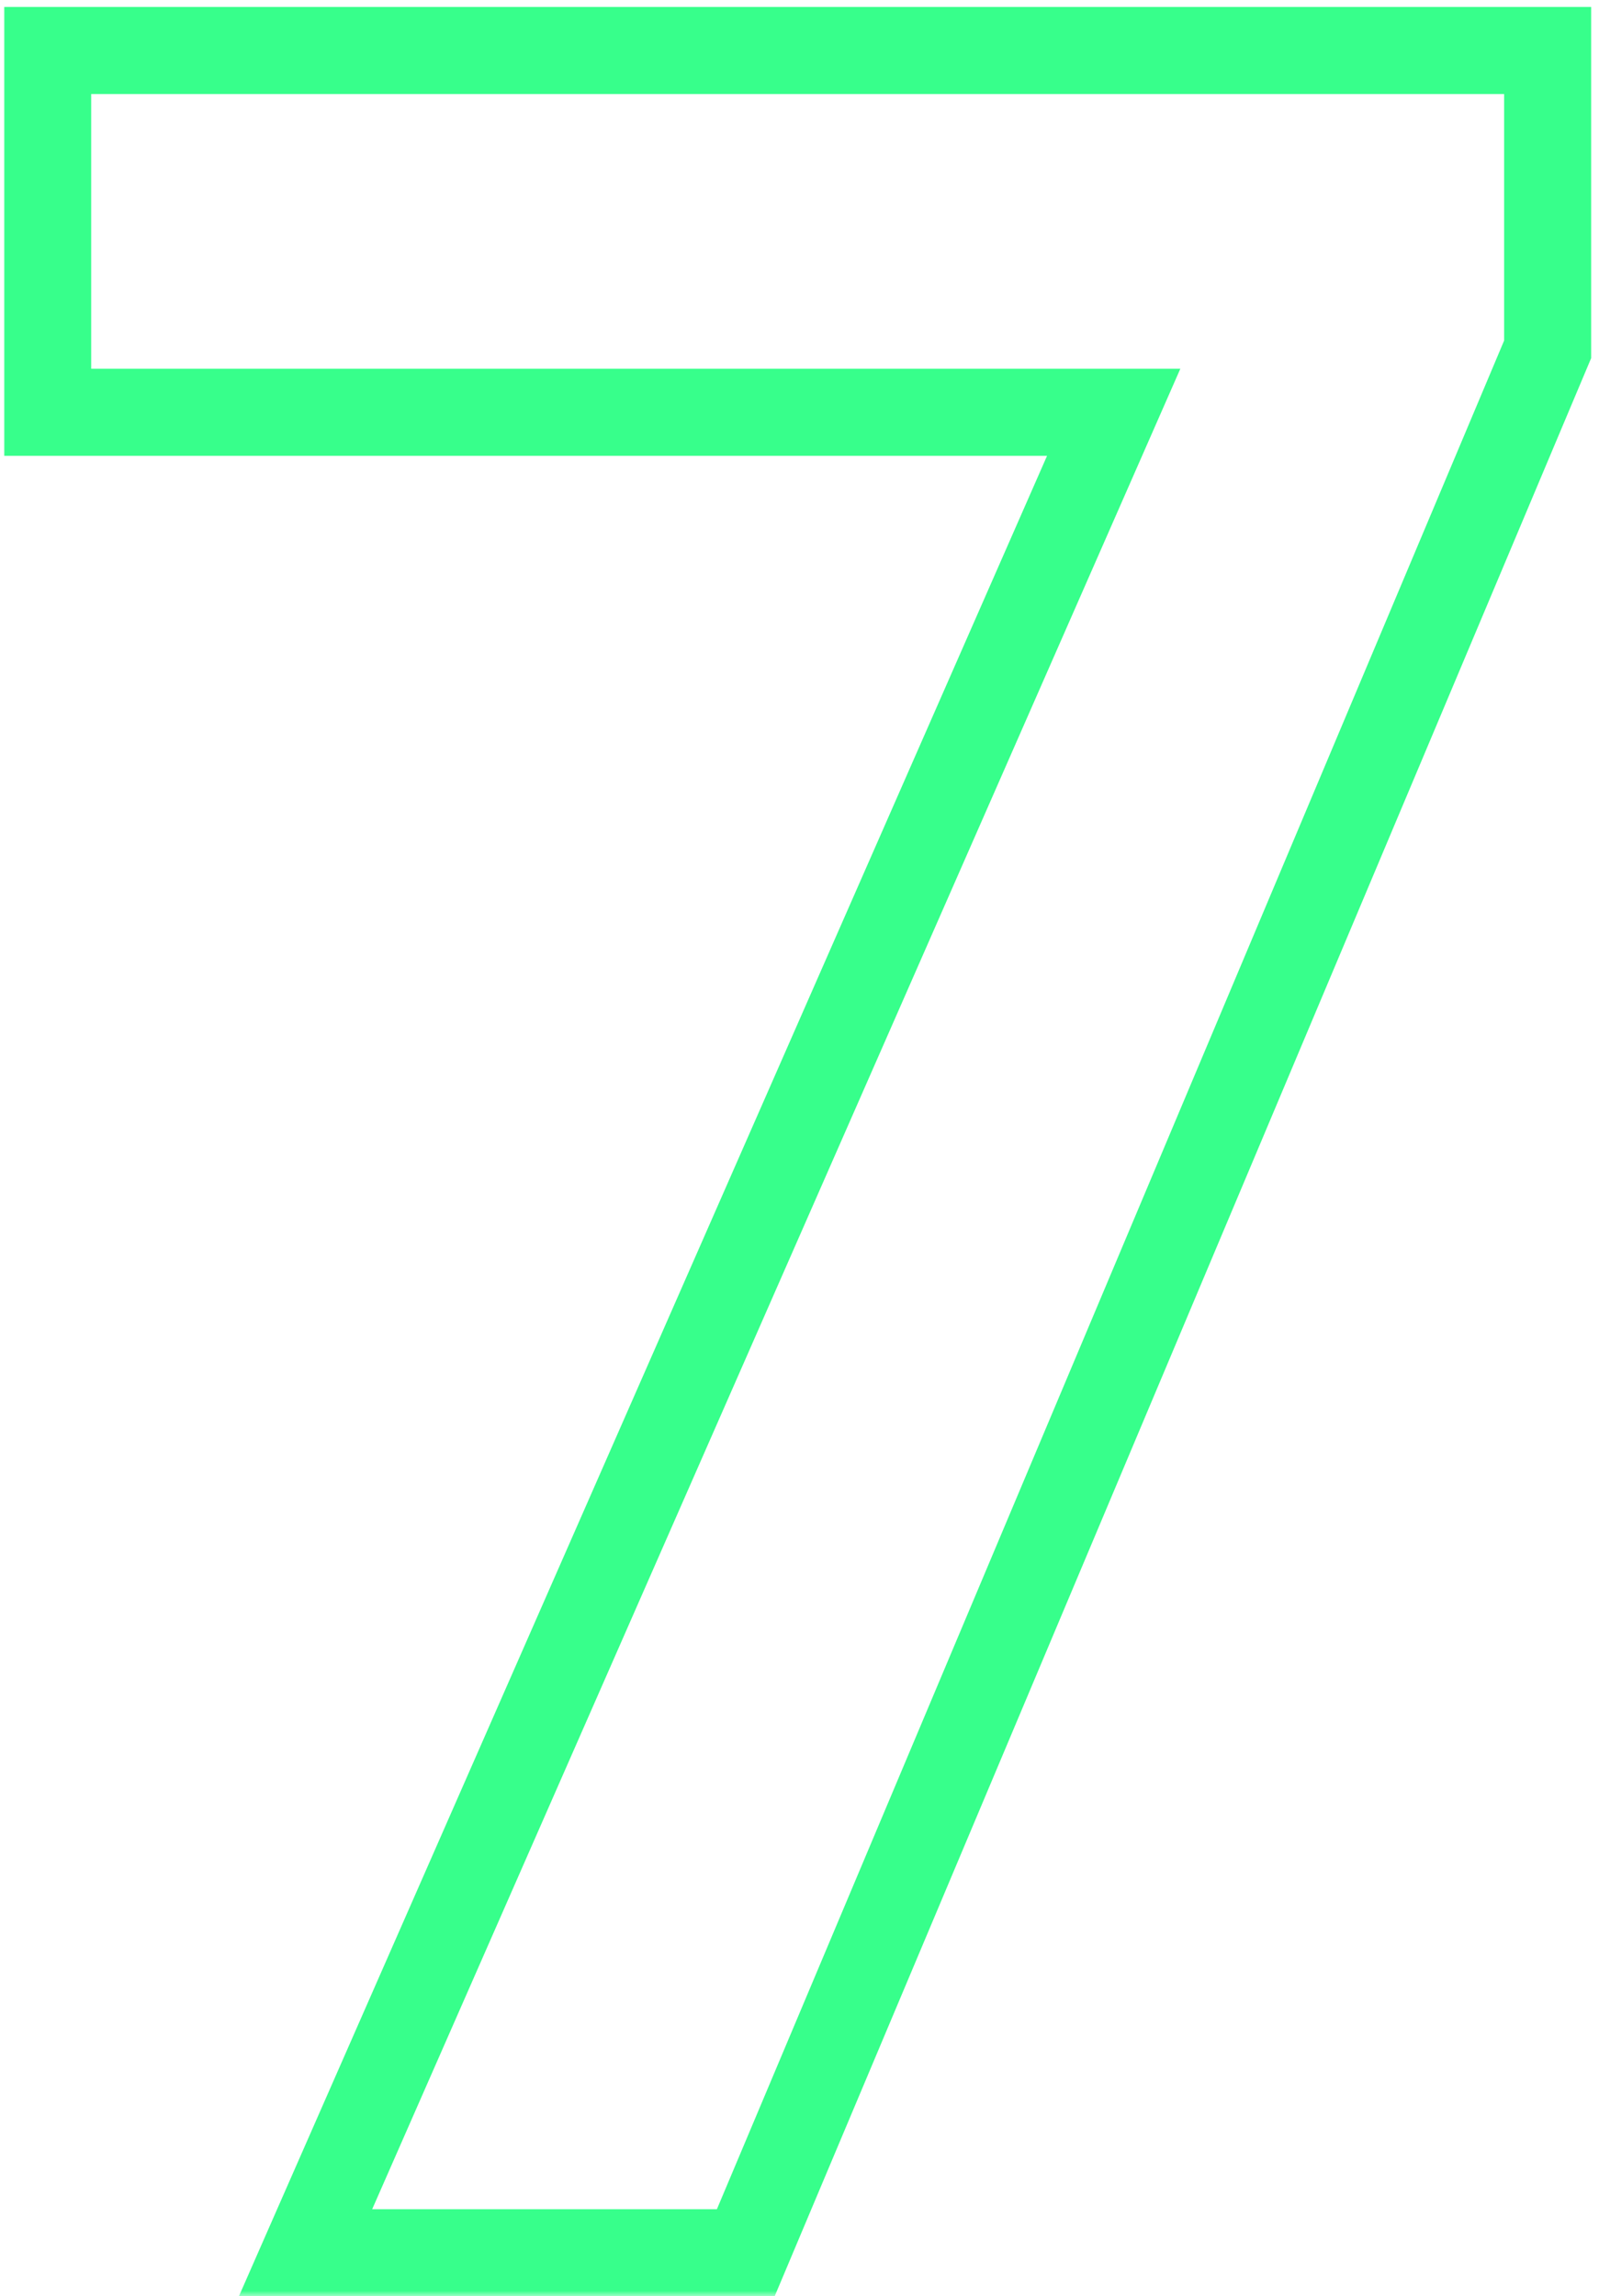
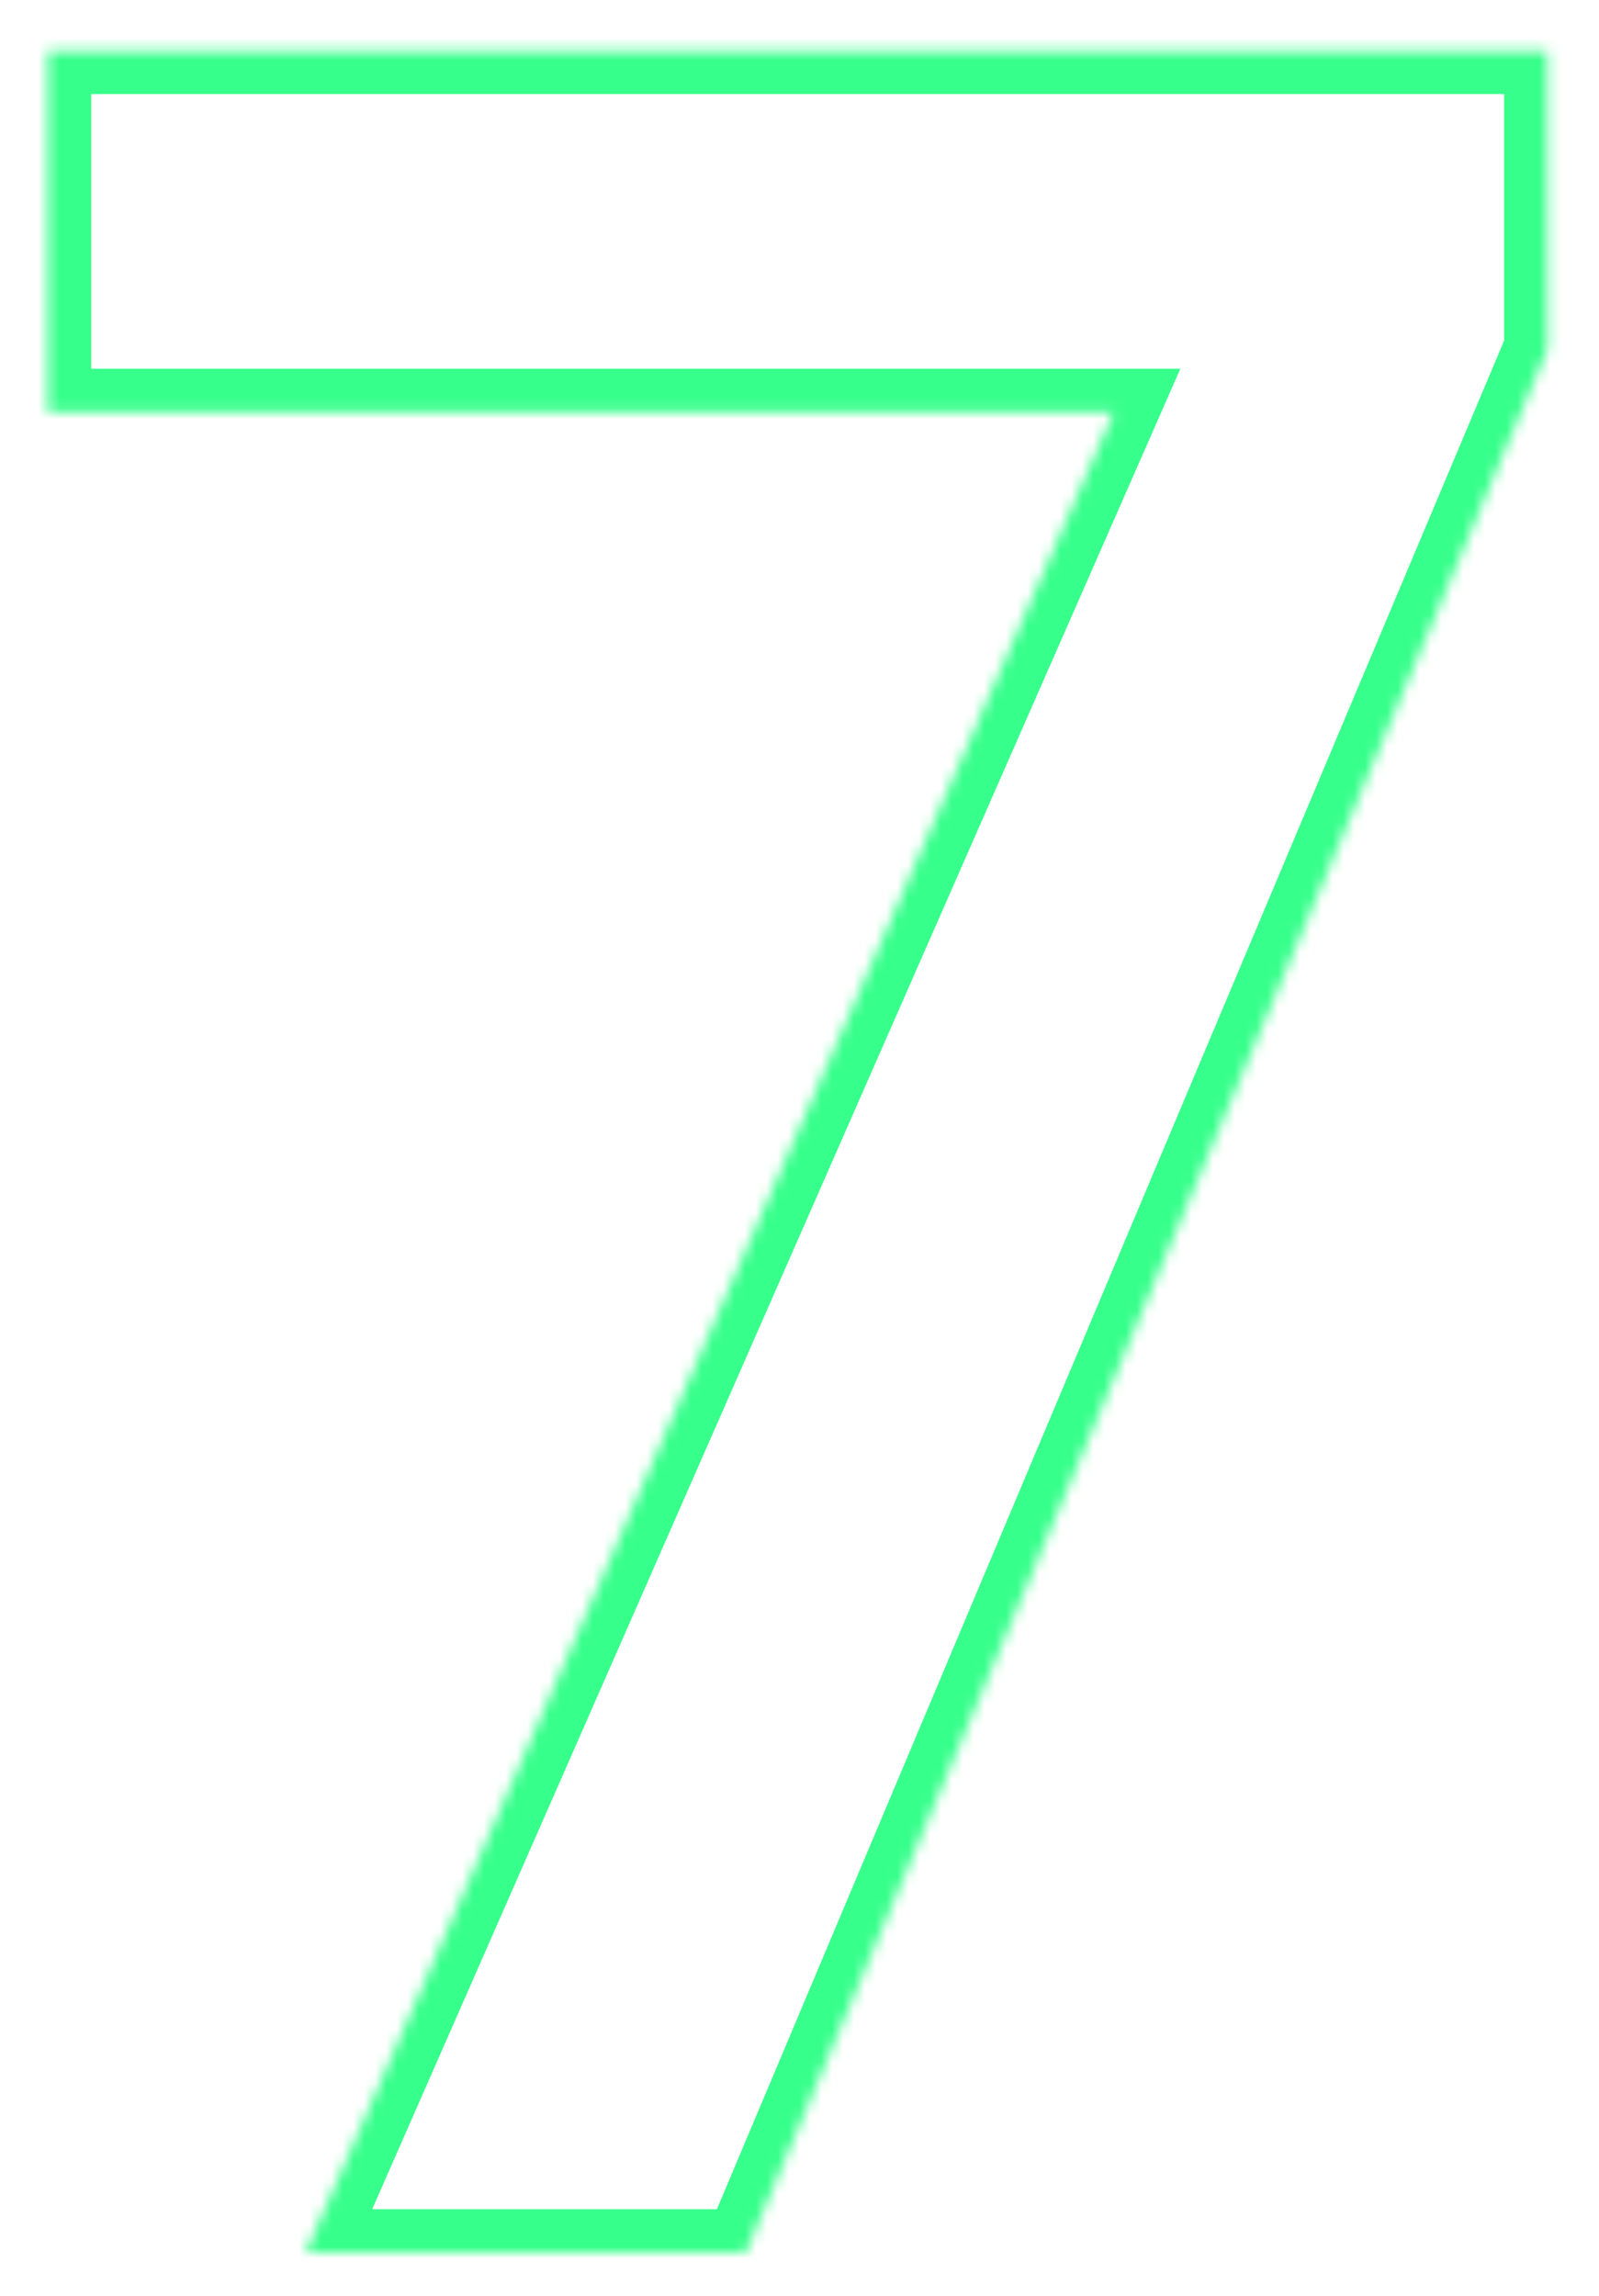
<svg xmlns="http://www.w3.org/2000/svg" width="147" height="211" viewBox="0 0 147 211" fill="none">
  <mask id="path-1-outside-1_4373_10229" maskUnits="userSpaceOnUse" x="0" y="0" width="147" height="211" fill="black">
-     <rect fill="white" width="147" height="211" />
    <path d="M28.089 207L102.384 37.885H4.383V4.64H142.278V32.103L68.561 207H28.089Z" />
  </mask>
  <path d="M28.089 207L24.426 205.391L21.962 211H28.089V207ZM102.384 37.885L106.046 39.493L108.51 33.885H102.384V37.885ZM4.383 37.885H0.384V41.885H4.383V37.885ZM4.383 4.64V0.64H0.384V4.64H4.383ZM142.278 4.64H146.278V0.64H142.278V4.64ZM142.278 32.103L145.964 33.656L146.278 32.911V32.103H142.278ZM68.561 207V211H71.216L72.247 208.554L68.561 207ZM28.089 207L31.751 208.609L106.046 39.493L102.384 37.885L98.722 36.276L24.426 205.391L28.089 207ZM102.384 37.885V33.885H4.383V37.885V41.885H102.384V37.885ZM4.383 37.885H8.383V4.64H4.383H0.384V37.885H4.383ZM4.383 4.64V8.64H142.278V4.64V0.64H4.383V4.64ZM142.278 4.64H138.278V32.103H142.278H146.278V4.64H142.278ZM142.278 32.103L138.592 30.549L64.875 205.446L68.561 207L72.247 208.554L145.964 33.656L142.278 32.103ZM68.561 207V203H28.089V207V211H68.561V207Z" fill="#37FF8B" mask="url(#path-1-outside-1_4373_10229)" />
</svg>